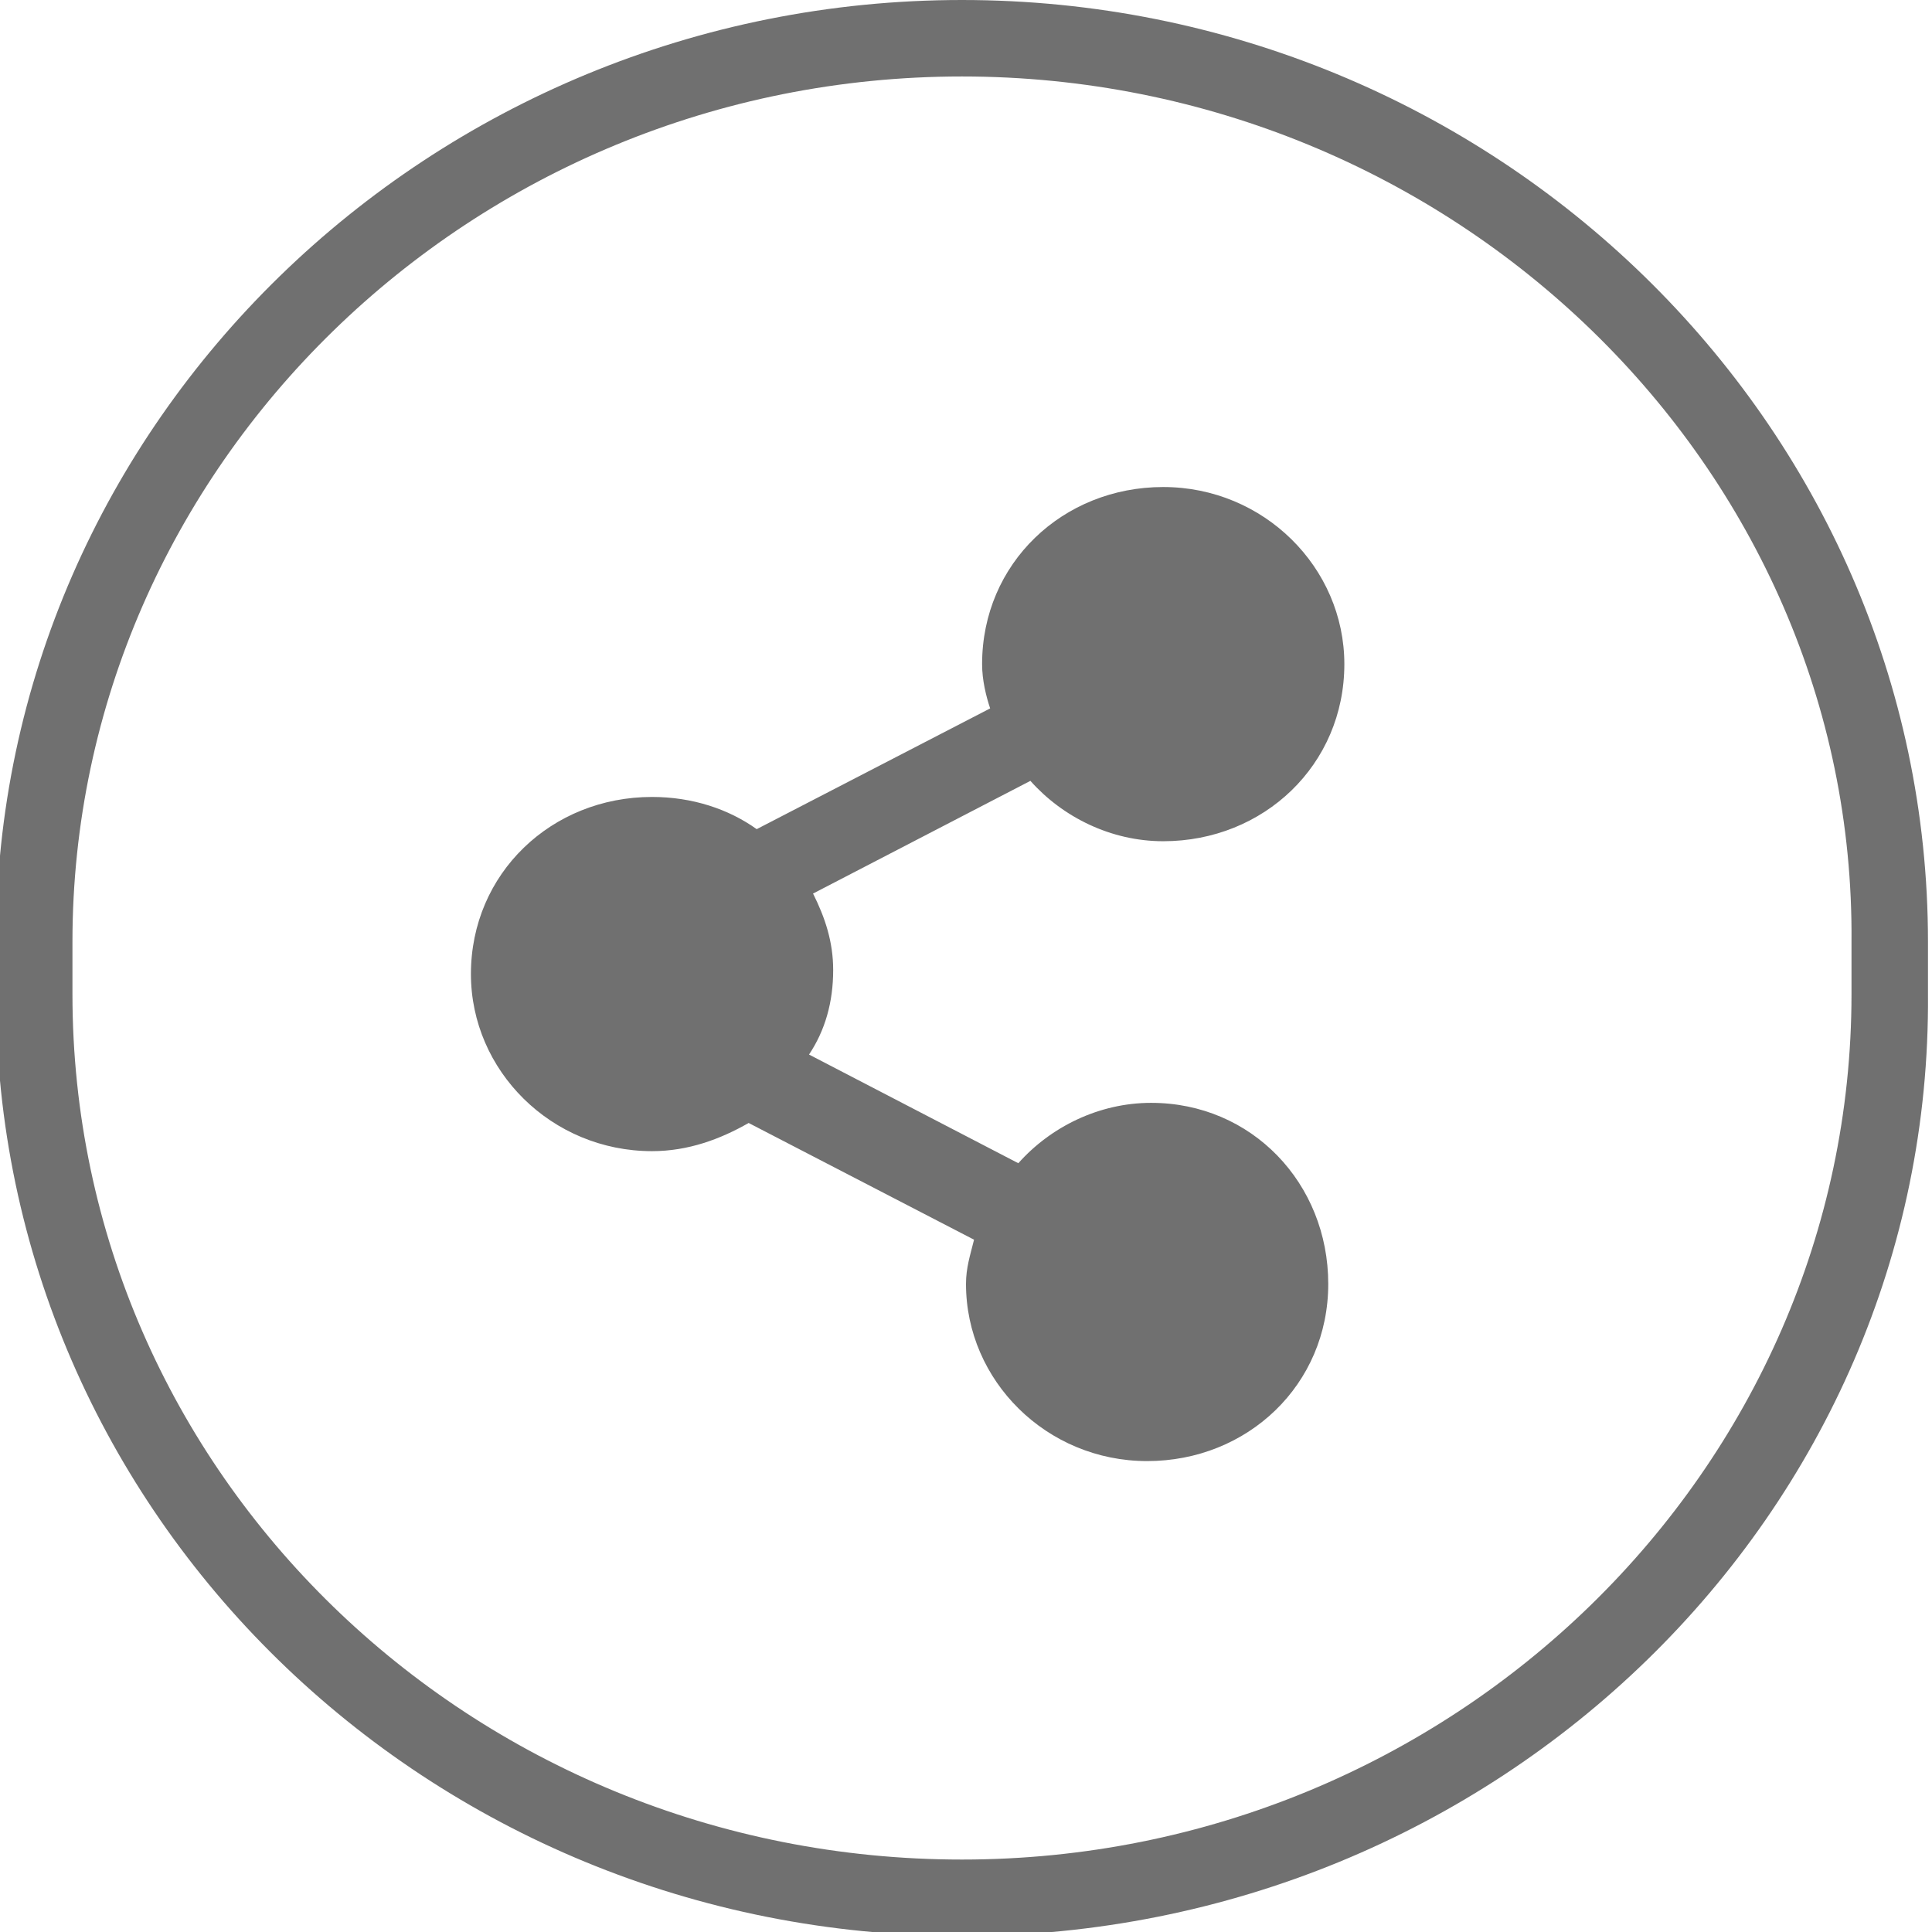
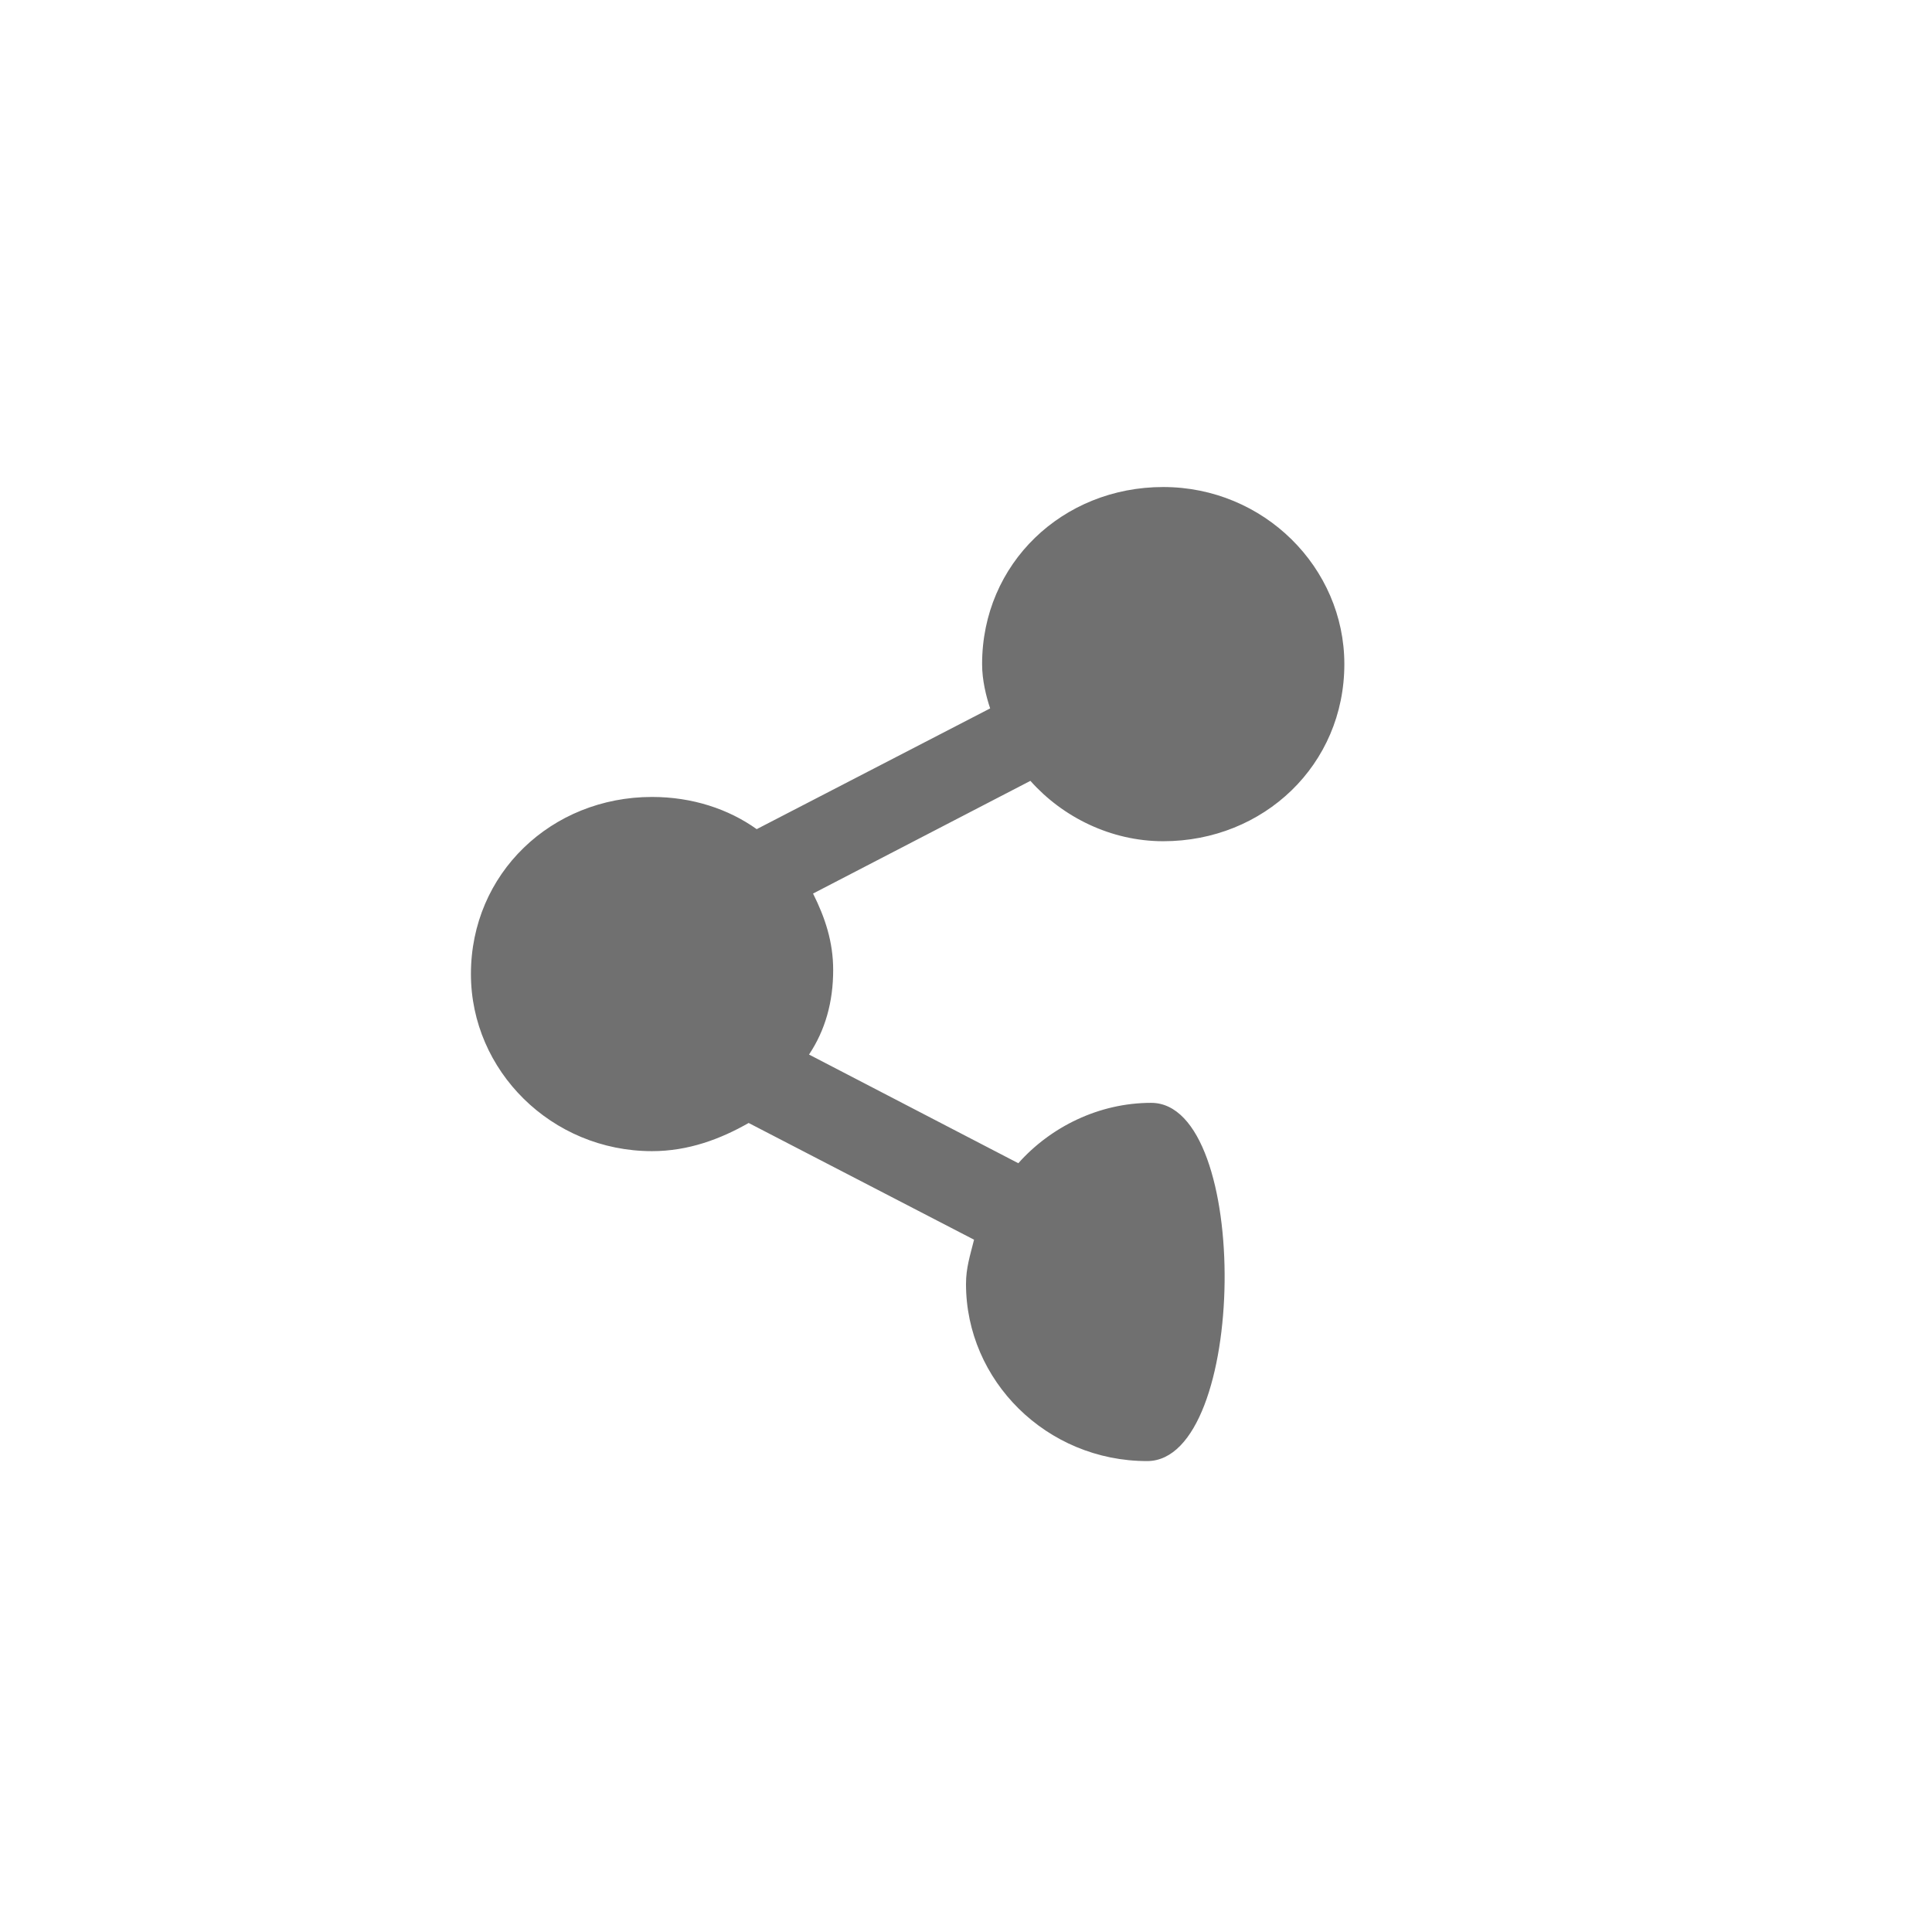
<svg xmlns="http://www.w3.org/2000/svg" version="1.1" id="圖層_1" x="0px" y="0px" viewBox="0 0 48 48" style="enable-background:new 0 0 48 48;" xml:space="preserve">
  <style type="text/css">
	.st0{fill:#707070;}
</style>
  <g>
    <g id="Scroll_Group_3_00000116917033278464999080000013280406523118280631_">
      <g id="Rectangle_909_00000041992226751476458400000007721322589249368730_">
        <g>
-           <path class="st0" d="M23.9,48.1c-13.3,0-24-10.5-24-23.4v-1.3C-0.1,10.5,10.7,0,23.9,0s24,10.5,24,23.4v1.3      C48,37.6,37.2,48.1,23.9,48.1z M23.9,1.9c-12.2,0-22.1,9.7-22.1,21.5v1.3c0,11.9,9.9,21.5,22.1,21.5s22.1-9.7,22.1-21.5v-1.3      C46.1,11.6,36.1,1.9,23.9,1.9z" />
-         </g>
+           </g>
      </g>
    </g>
-     <path class="st0" d="M28.6,27.4c-1.3,0-2.5,0.6-3.3,1.5l-5.2-2.7c0.4-0.6,0.6-1.3,0.6-2.1c0-0.7-0.2-1.3-0.5-1.9l5.4-2.8   c0.8,0.9,2,1.5,3.3,1.5c2.5,0,4.5-1.9,4.5-4.4c0-2.4-2-4.4-4.5-4.4s-4.5,1.9-4.5,4.4c0,0.4,0.1,0.8,0.2,1.1l-5.8,3   c-0.7-0.5-1.6-0.8-2.6-0.8c-2.5,0-4.5,1.9-4.5,4.4c0,2.4,2,4.4,4.5,4.4c0.9,0,1.7-0.3,2.4-0.7l5.6,2.9c-0.1,0.4-0.2,0.7-0.2,1.1   c0,2.4,2,4.4,4.5,4.4c2.5,0,4.5-1.9,4.5-4.4S31.1,27.4,28.6,27.4z" />
+     <path class="st0" d="M28.6,27.4c-1.3,0-2.5,0.6-3.3,1.5l-5.2-2.7c0.4-0.6,0.6-1.3,0.6-2.1c0-0.7-0.2-1.3-0.5-1.9l5.4-2.8   c0.8,0.9,2,1.5,3.3,1.5c2.5,0,4.5-1.9,4.5-4.4c0-2.4-2-4.4-4.5-4.4s-4.5,1.9-4.5,4.4c0,0.4,0.1,0.8,0.2,1.1l-5.8,3   c-0.7-0.5-1.6-0.8-2.6-0.8c-2.5,0-4.5,1.9-4.5,4.4c0,2.4,2,4.4,4.5,4.4c0.9,0,1.7-0.3,2.4-0.7l5.6,2.9c-0.1,0.4-0.2,0.7-0.2,1.1   c0,2.4,2,4.4,4.5,4.4S31.1,27.4,28.6,27.4z" />
  </g>
</svg>